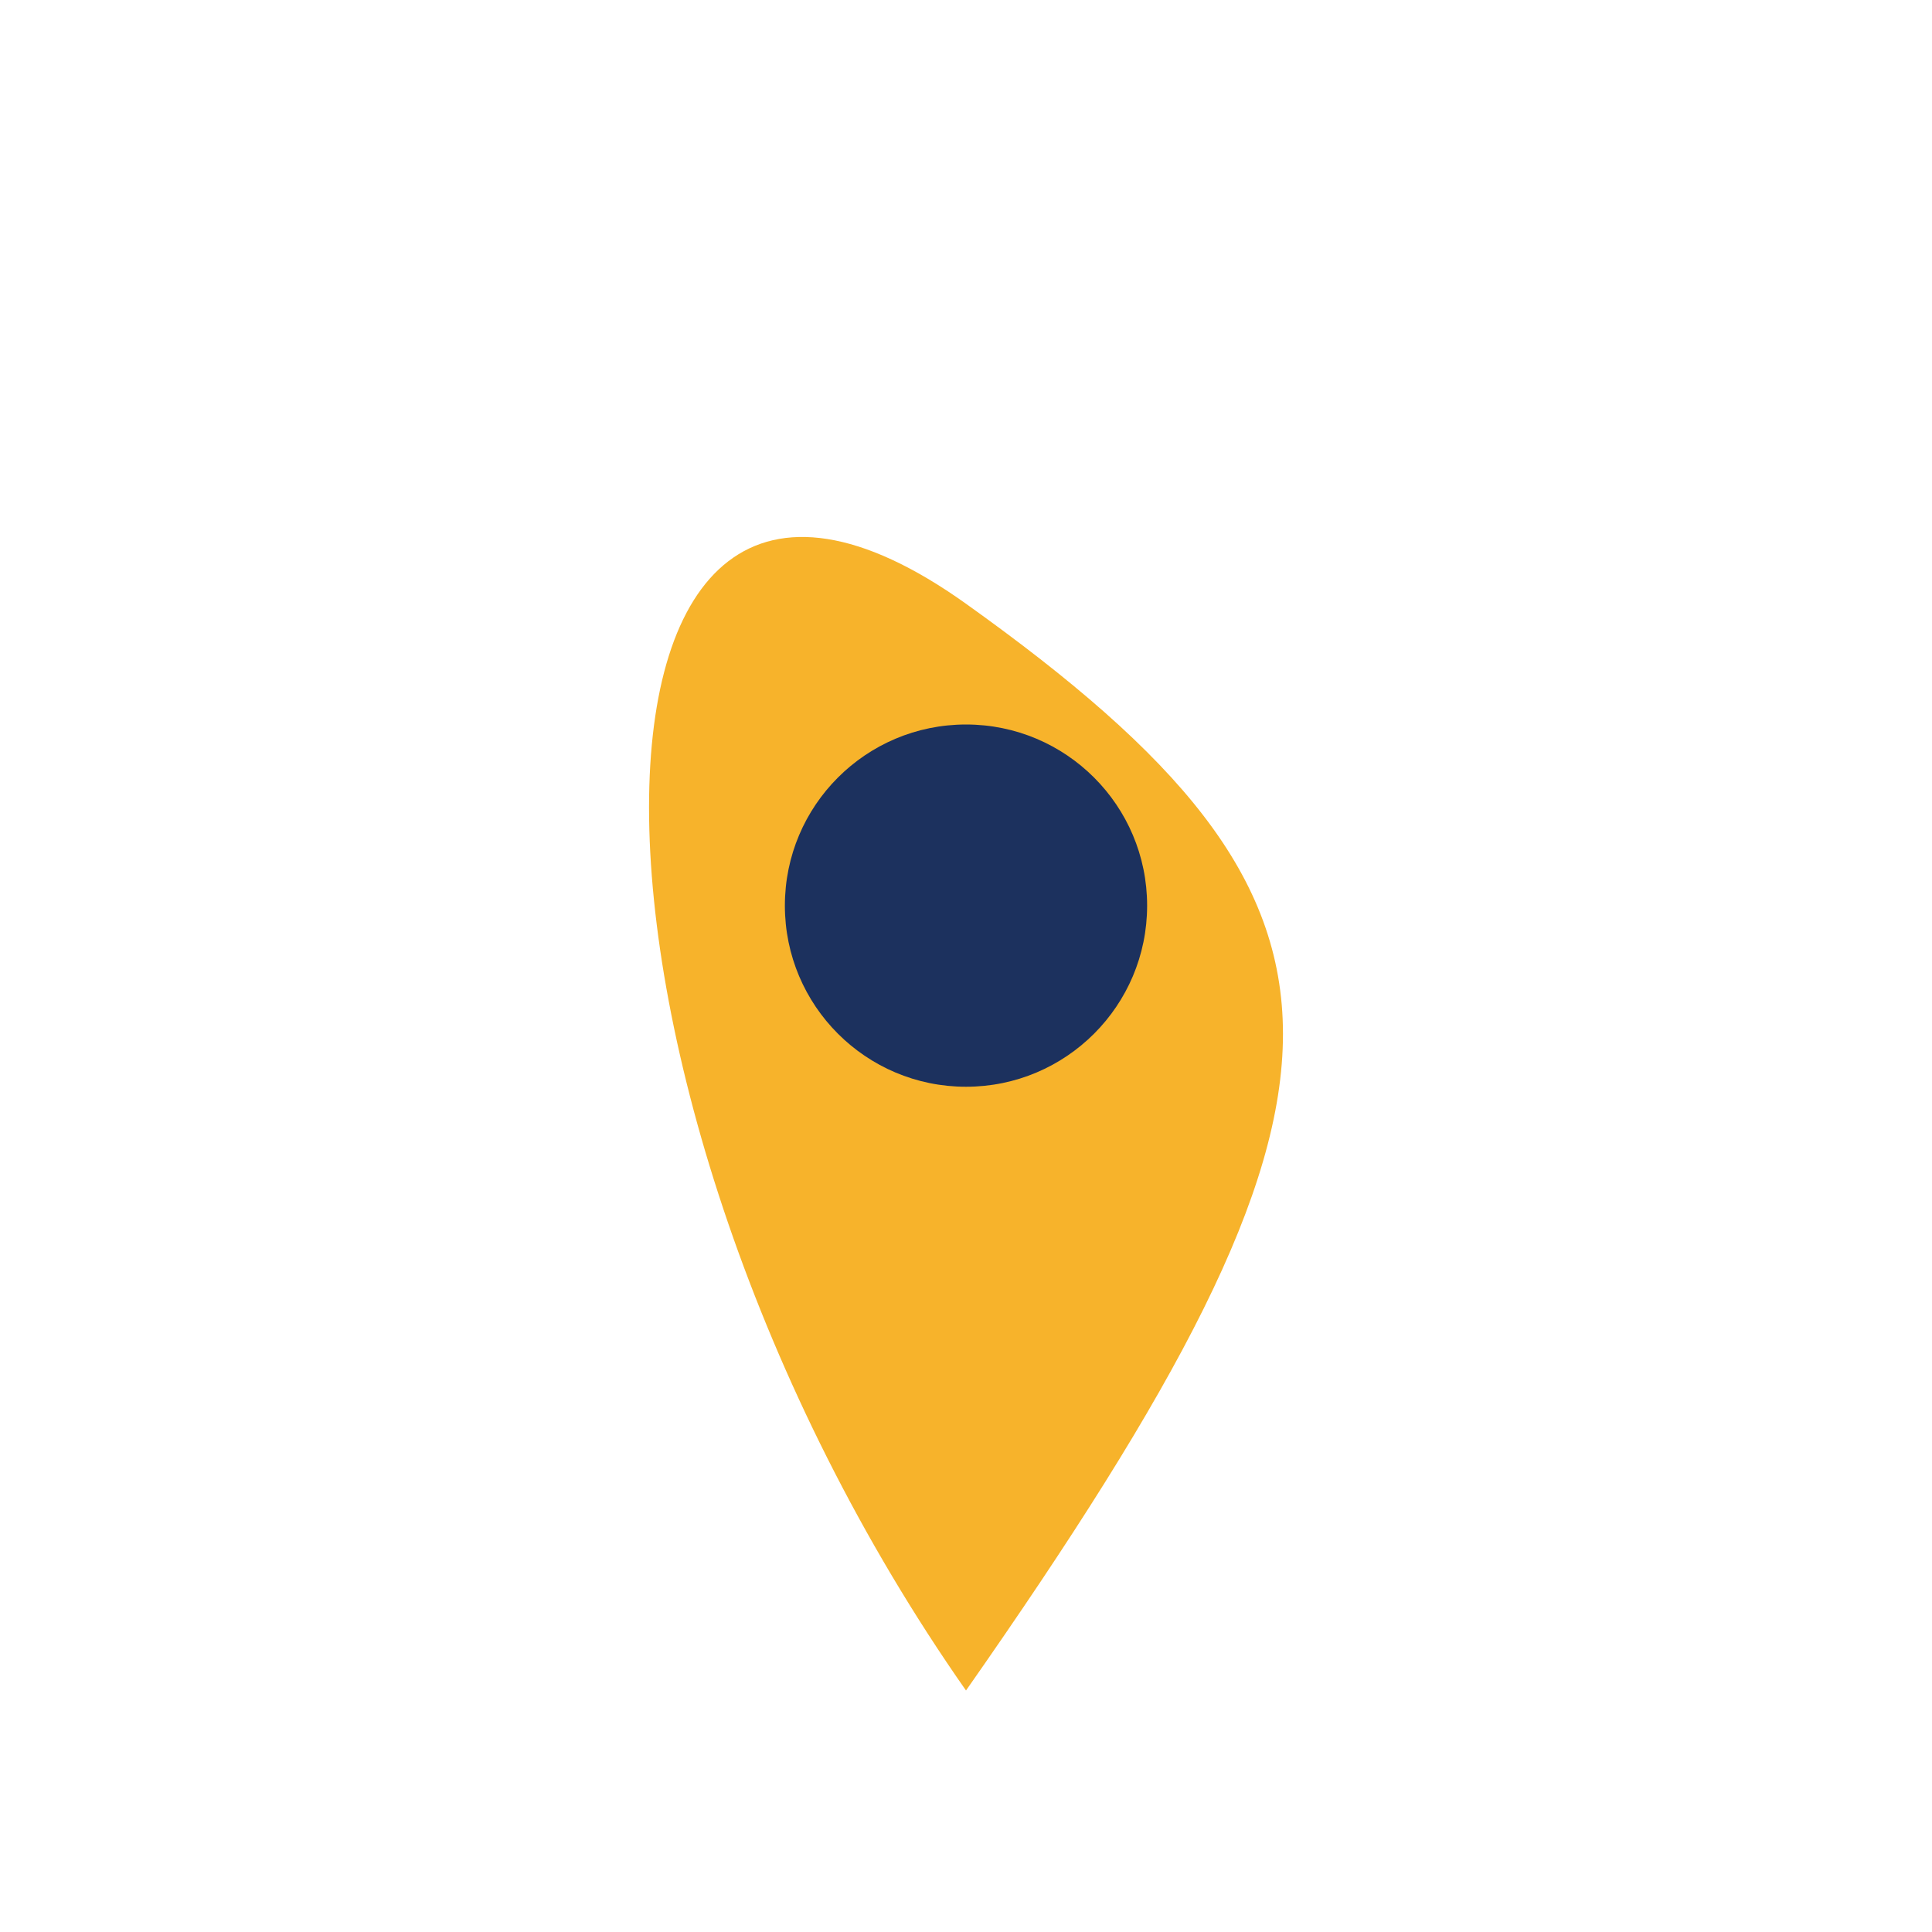
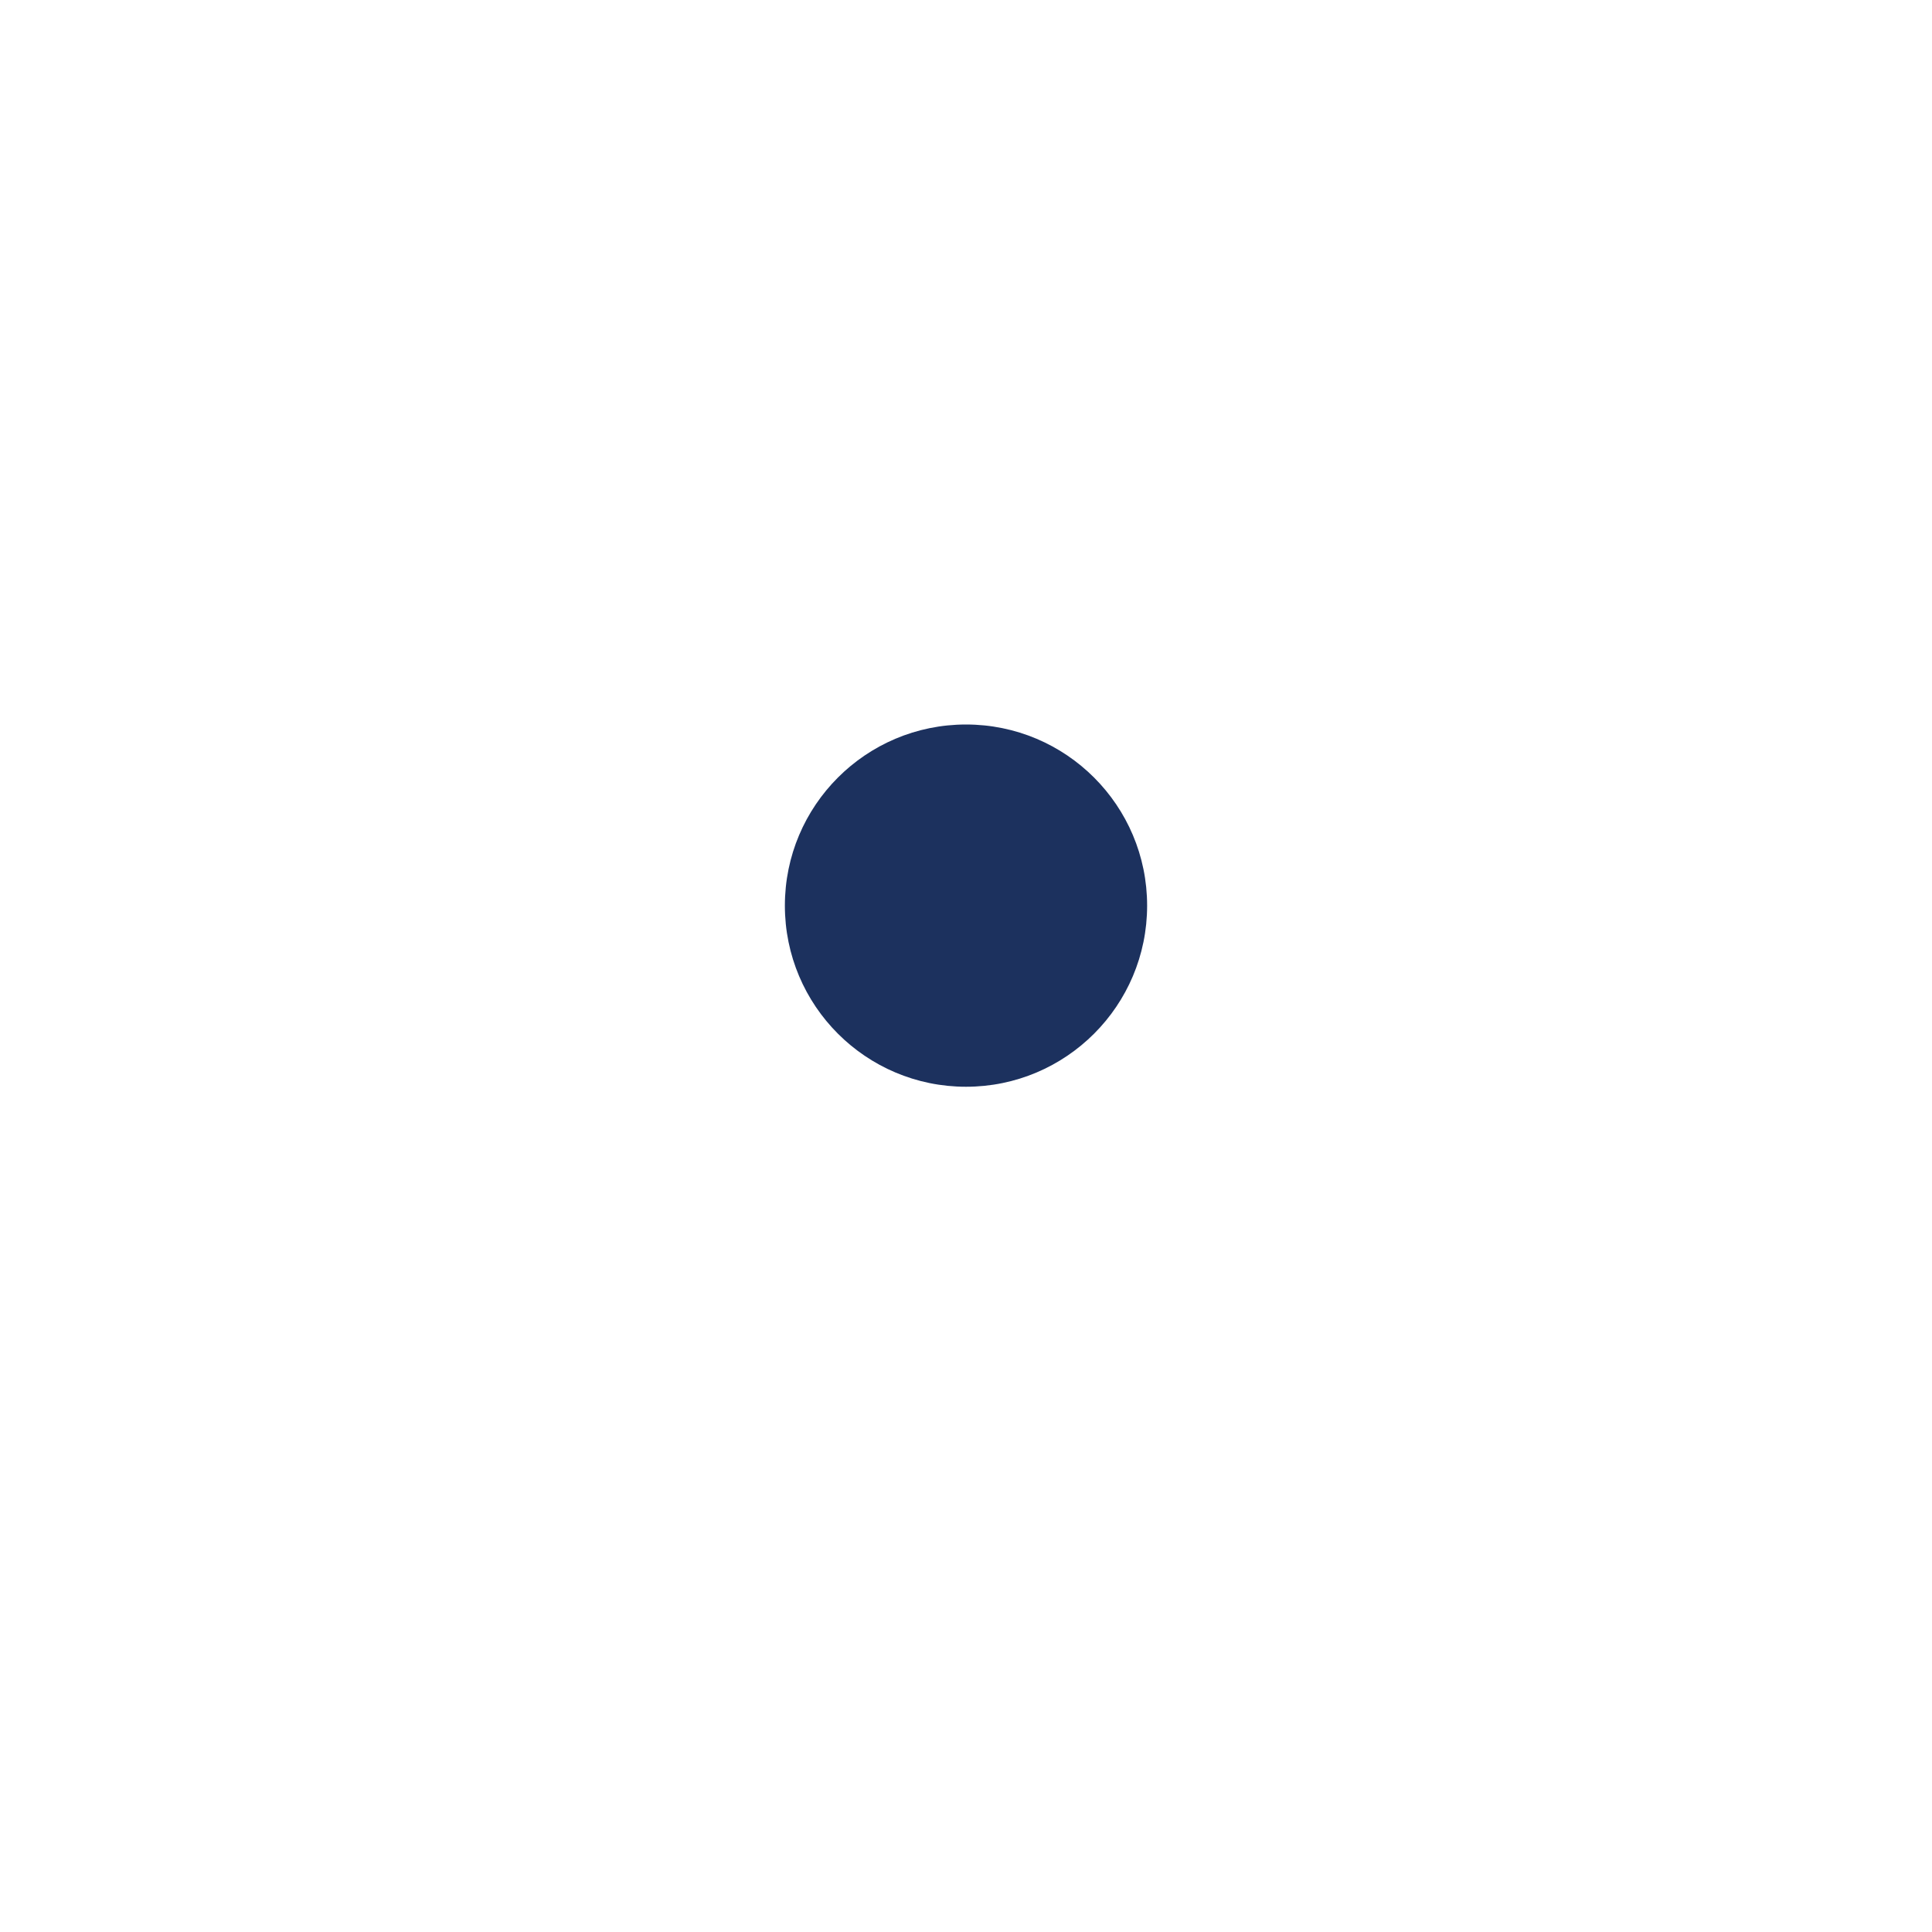
<svg xmlns="http://www.w3.org/2000/svg" width="32" height="32" viewBox="0 0 32 32">
-   <path d="M16 28c7-10 7-13 0-18s-7 8 0 18z" fill="#F7B32B" />
  <circle cx="16" cy="15" r="3" fill="#1C315E" />
</svg>